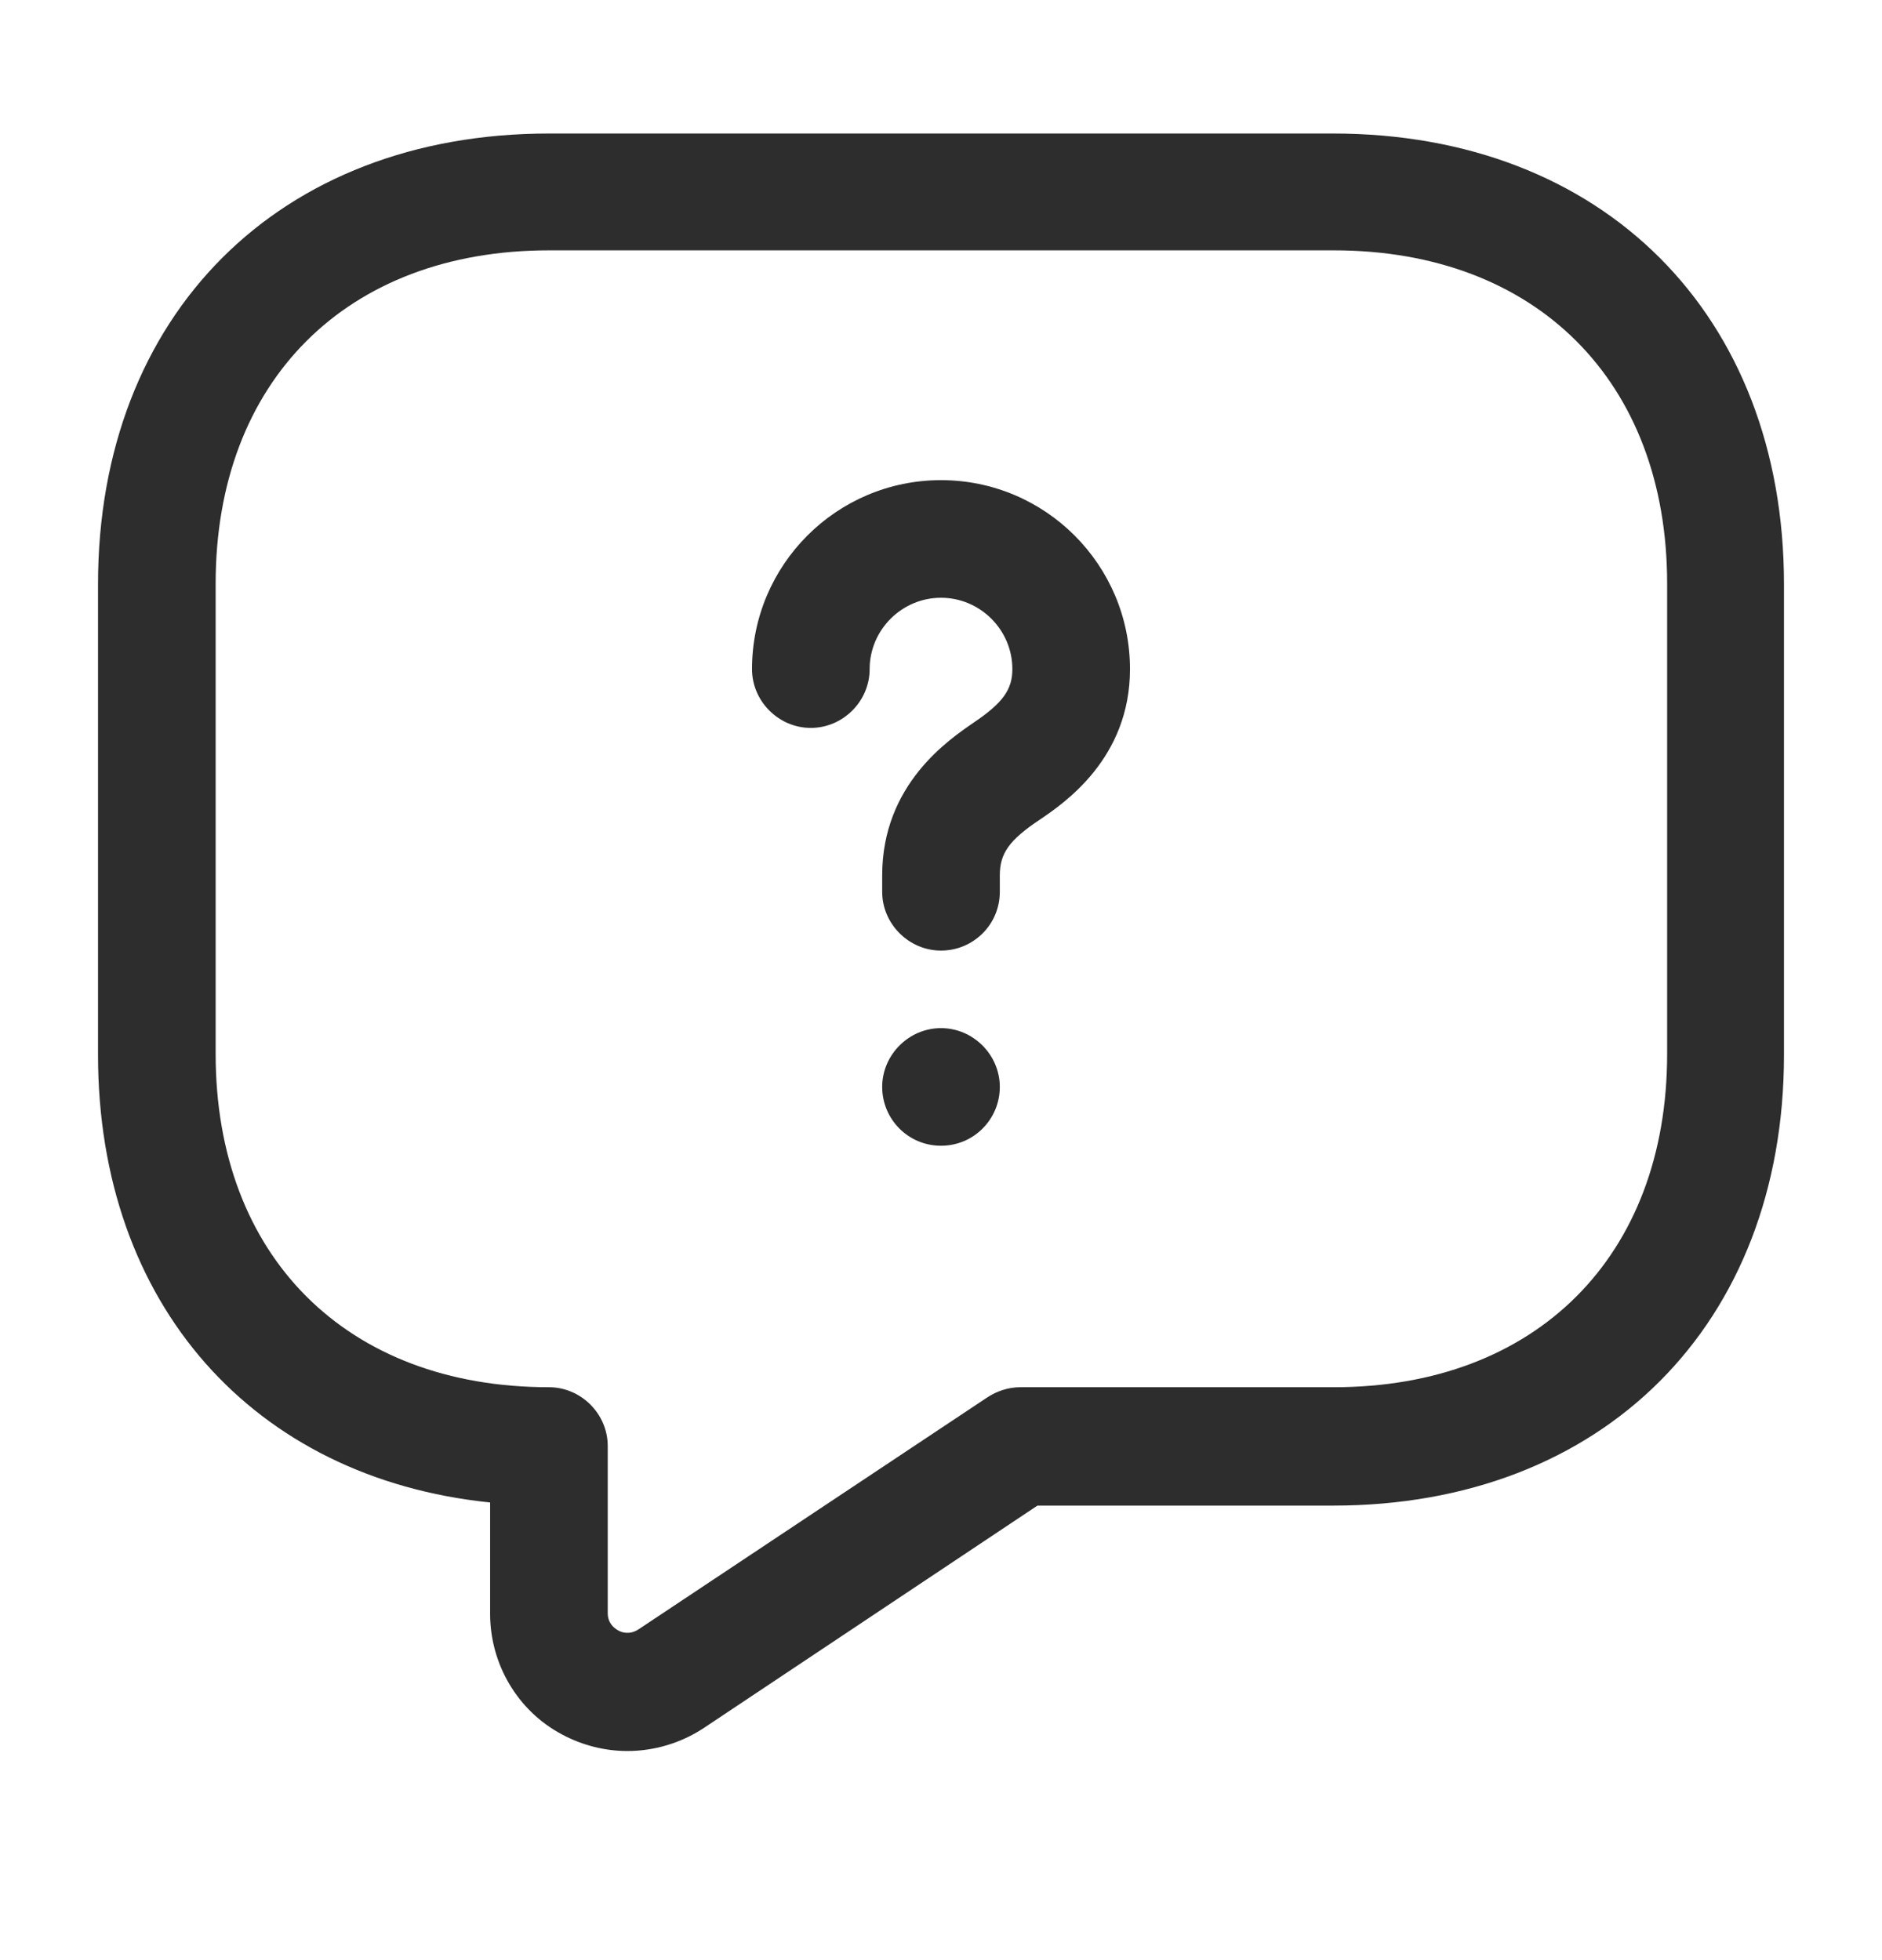
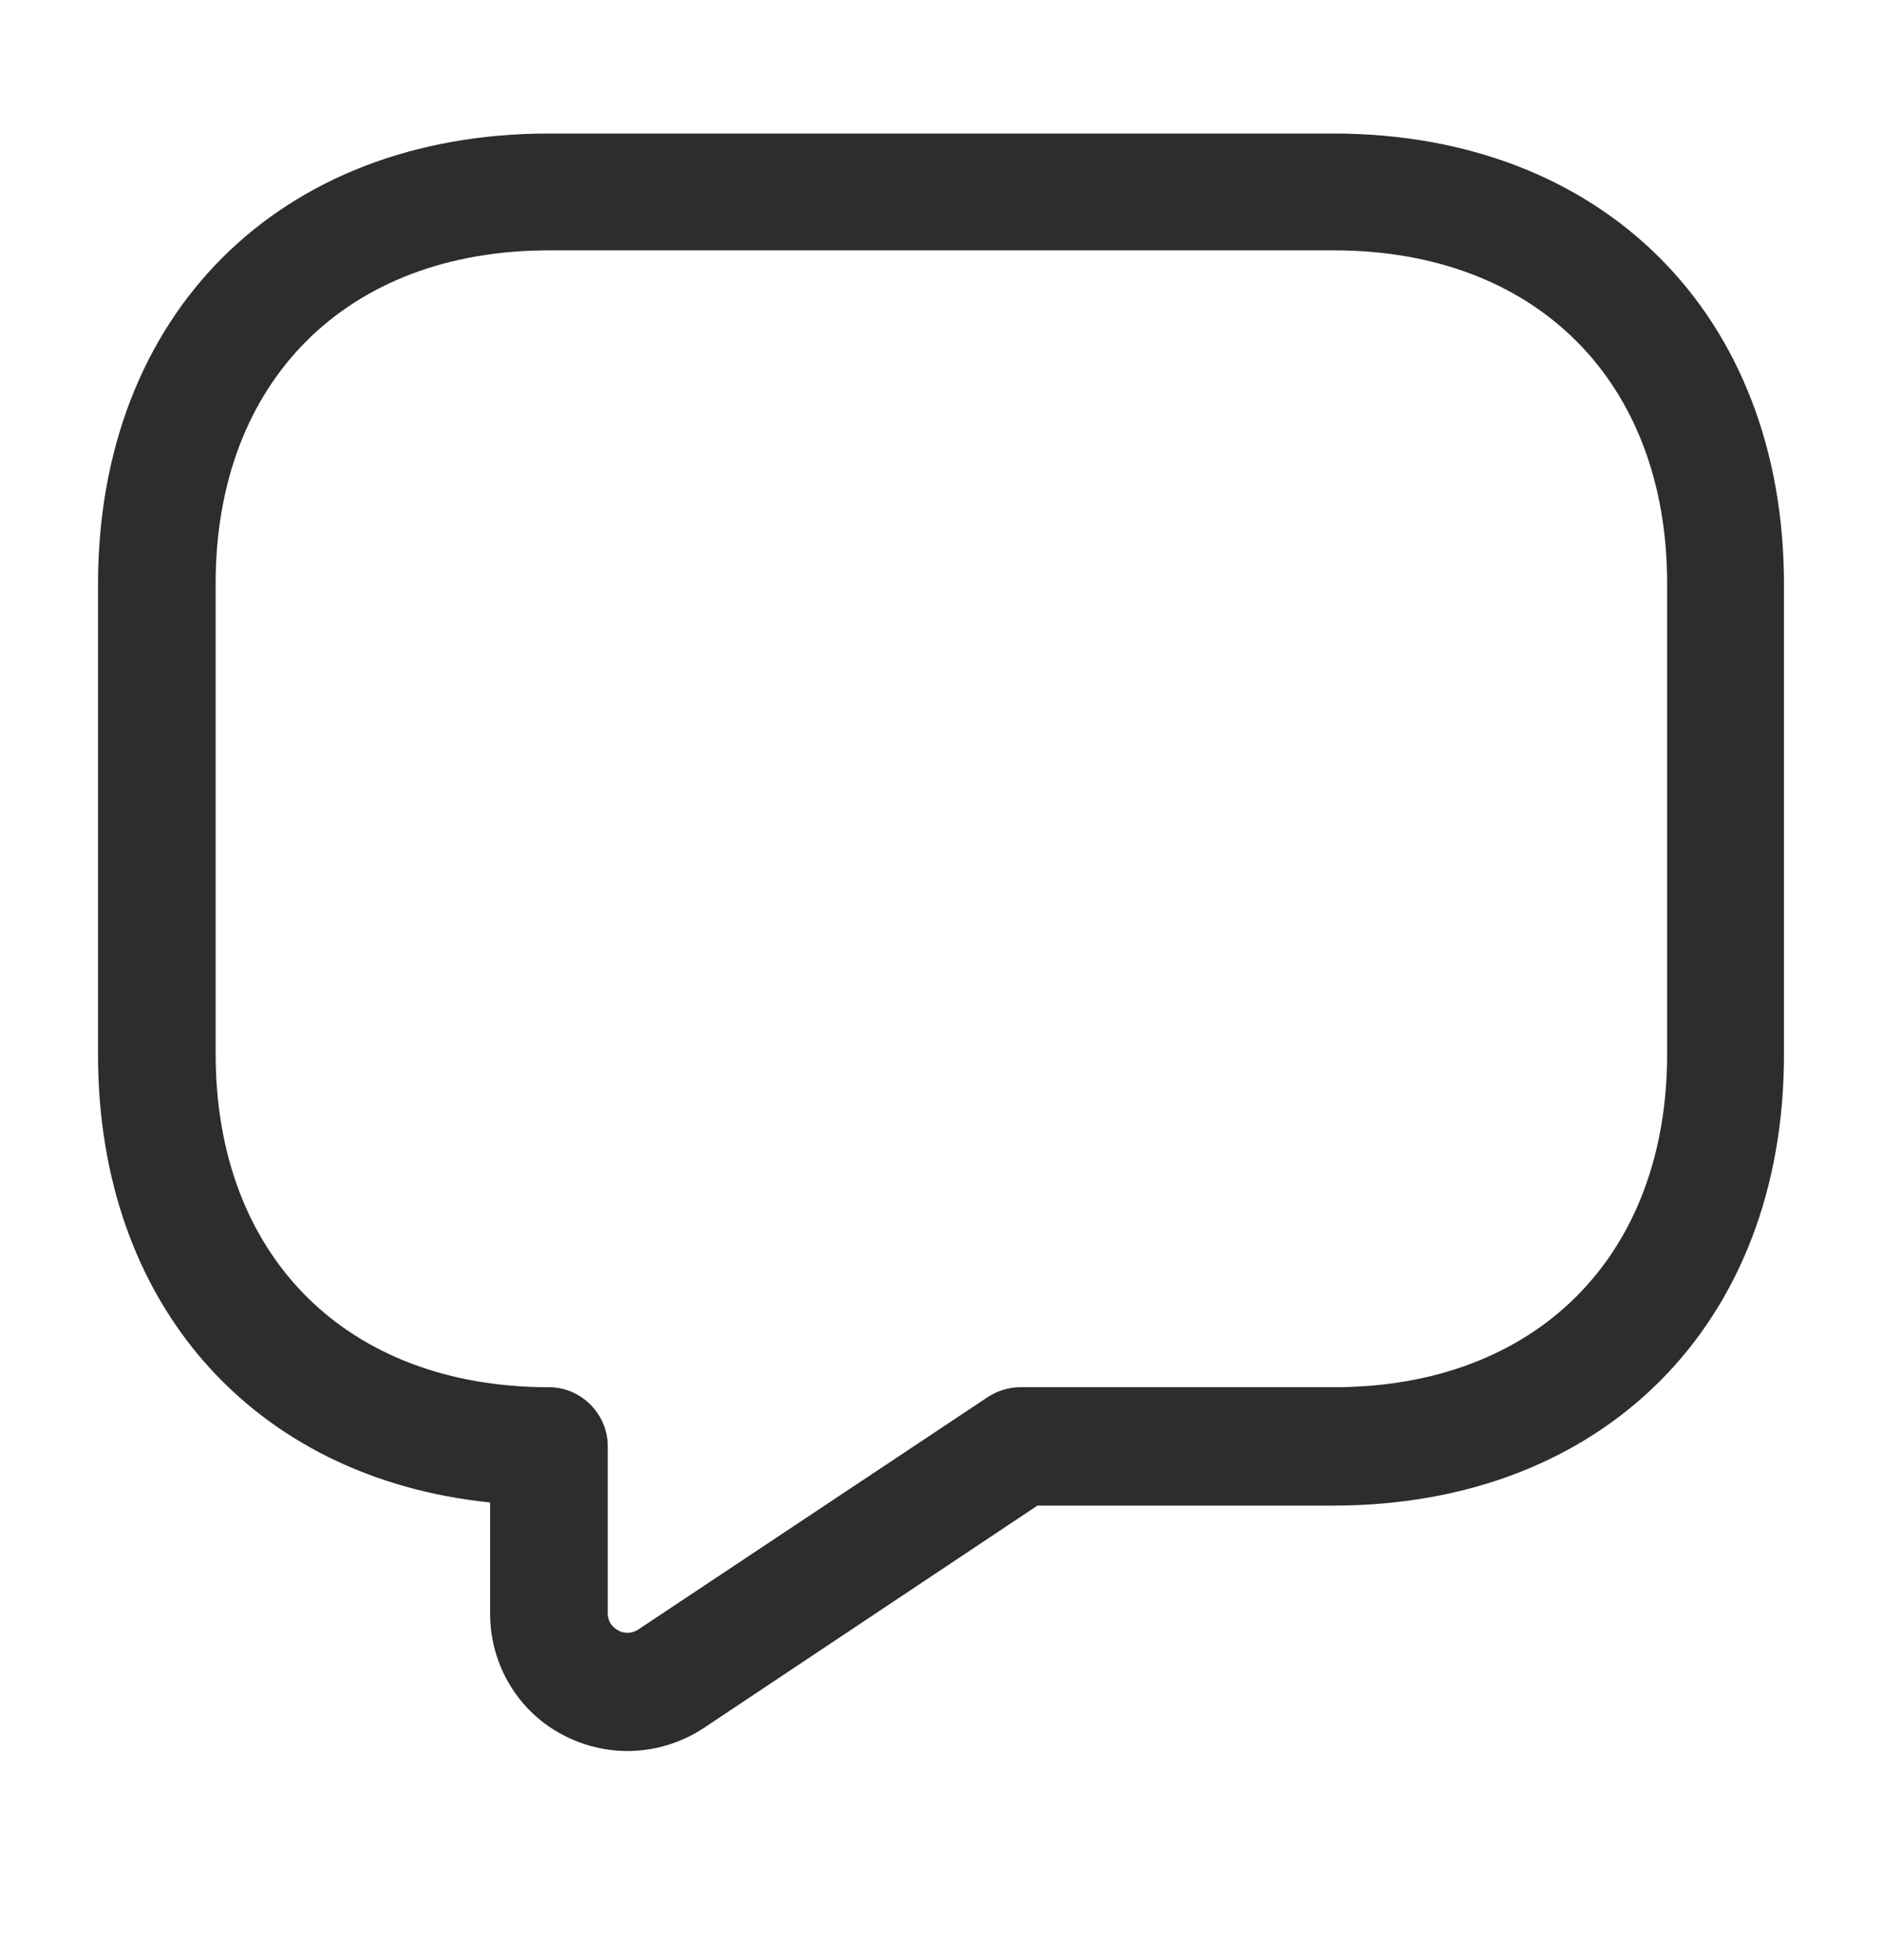
<svg xmlns="http://www.w3.org/2000/svg" width="24" height="25" viewBox="0 0 24 25" fill="none">
  <g id="vuesax/outline/message-question">
    <g id="message-question">
      <path id="Vector" d="M8 22.333C7.72 22.333 7.43 22.263 7.17 22.123C6.6 21.823 6.25 21.223 6.25 20.583V19.163C3.23 18.853 1.25 16.633 1.25 13.453V7.453C1.25 4.013 3.56 1.703 7 1.703H17C20.44 1.703 22.75 4.013 22.75 7.453V13.453C22.75 16.893 20.44 19.203 17 19.203H13.23L8.97 22.043C8.68 22.233 8.34 22.333 8 22.333ZM7 3.193C4.42 3.193 2.75 4.863 2.75 7.443V13.443C2.75 16.023 4.42 17.693 7 17.693C7.41 17.693 7.75 18.033 7.75 18.443V20.573C7.75 20.703 7.83 20.763 7.88 20.793C7.93 20.823 8.03 20.853 8.14 20.783L12.59 17.823C12.71 17.743 12.86 17.693 13.01 17.693H17.01C19.59 17.693 21.26 16.023 21.26 13.443V7.443C21.26 4.863 19.59 3.193 17.01 3.193H7Z" fill="#2D2D2D" />
-       <path id="Vector_2" d="M12 12.124C11.59 12.124 11.25 11.784 11.25 11.374V11.164C11.25 10.004 12.1 9.434 12.42 9.214C12.79 8.964 12.91 8.794 12.91 8.534C12.91 8.034 12.5 7.624 12 7.624C11.5 7.624 11.09 8.034 11.09 8.534C11.09 8.944 10.75 9.284 10.34 9.284C9.93 9.284 9.59 8.944 9.59 8.534C9.59 7.204 10.67 6.124 12 6.124C13.33 6.124 14.41 7.204 14.41 8.534C14.41 9.674 13.57 10.244 13.26 10.454C12.87 10.714 12.75 10.884 12.75 11.164V11.374C12.75 11.794 12.41 12.124 12 12.124Z" fill="#2D2D2D" />
-       <path id="Vector_3" d="M12 14.613C11.58 14.613 11.25 14.273 11.25 13.863C11.25 13.453 11.59 13.113 12 13.113C12.41 13.113 12.75 13.453 12.75 13.863C12.75 14.273 12.42 14.613 12 14.613Z" fill="#2D2D2D" />
    </g>
  </g>
</svg>